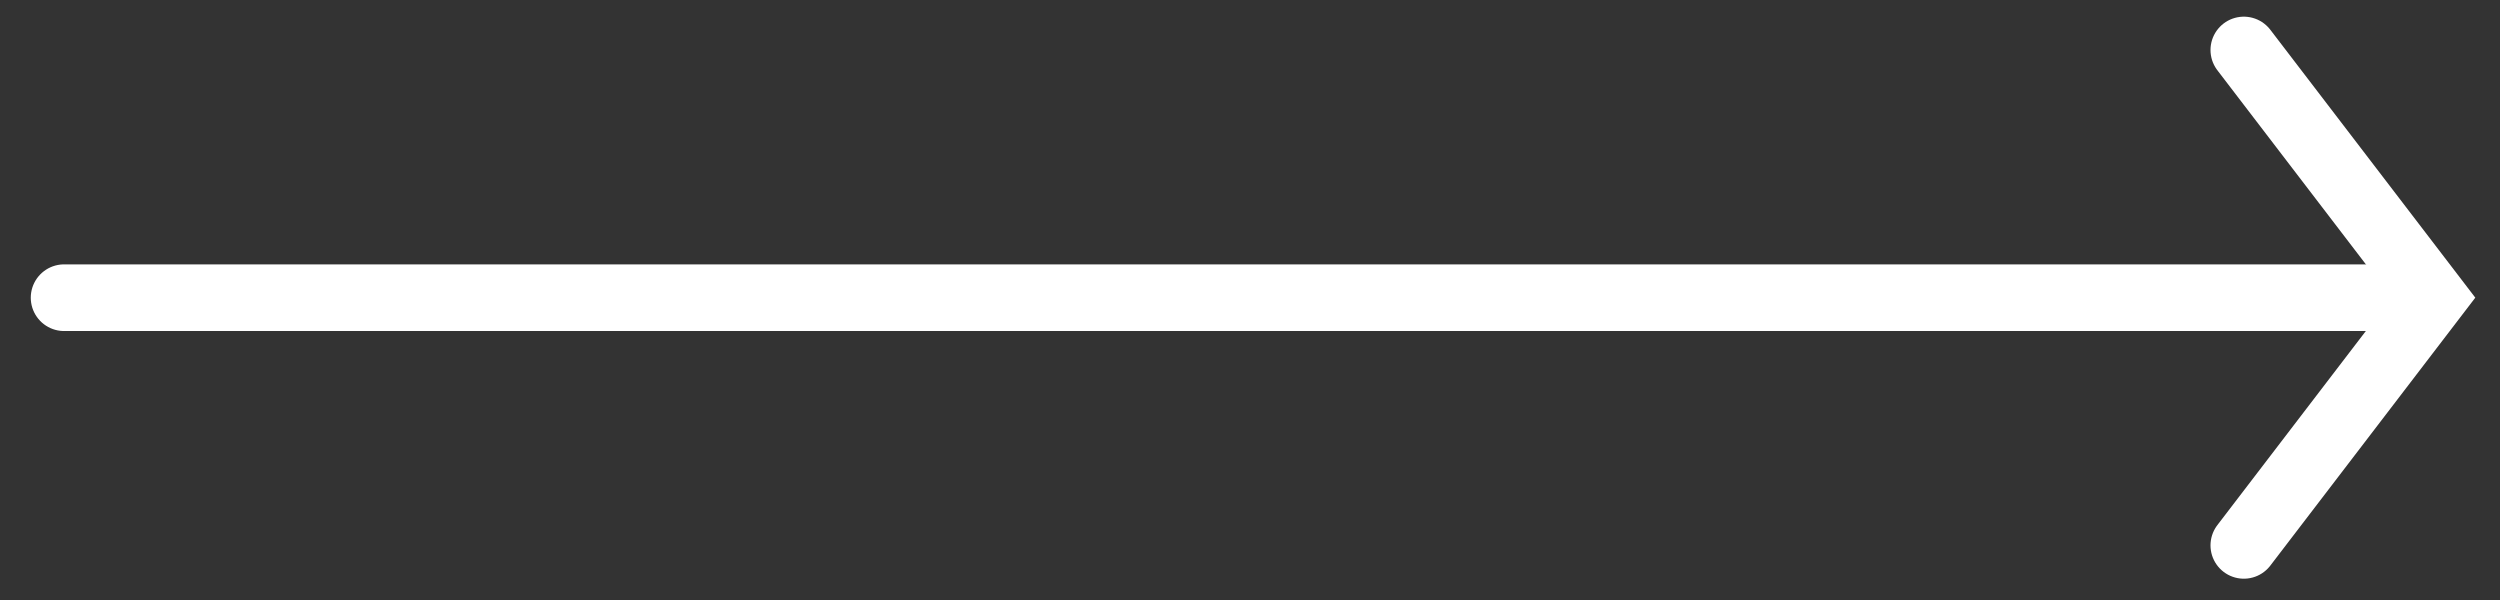
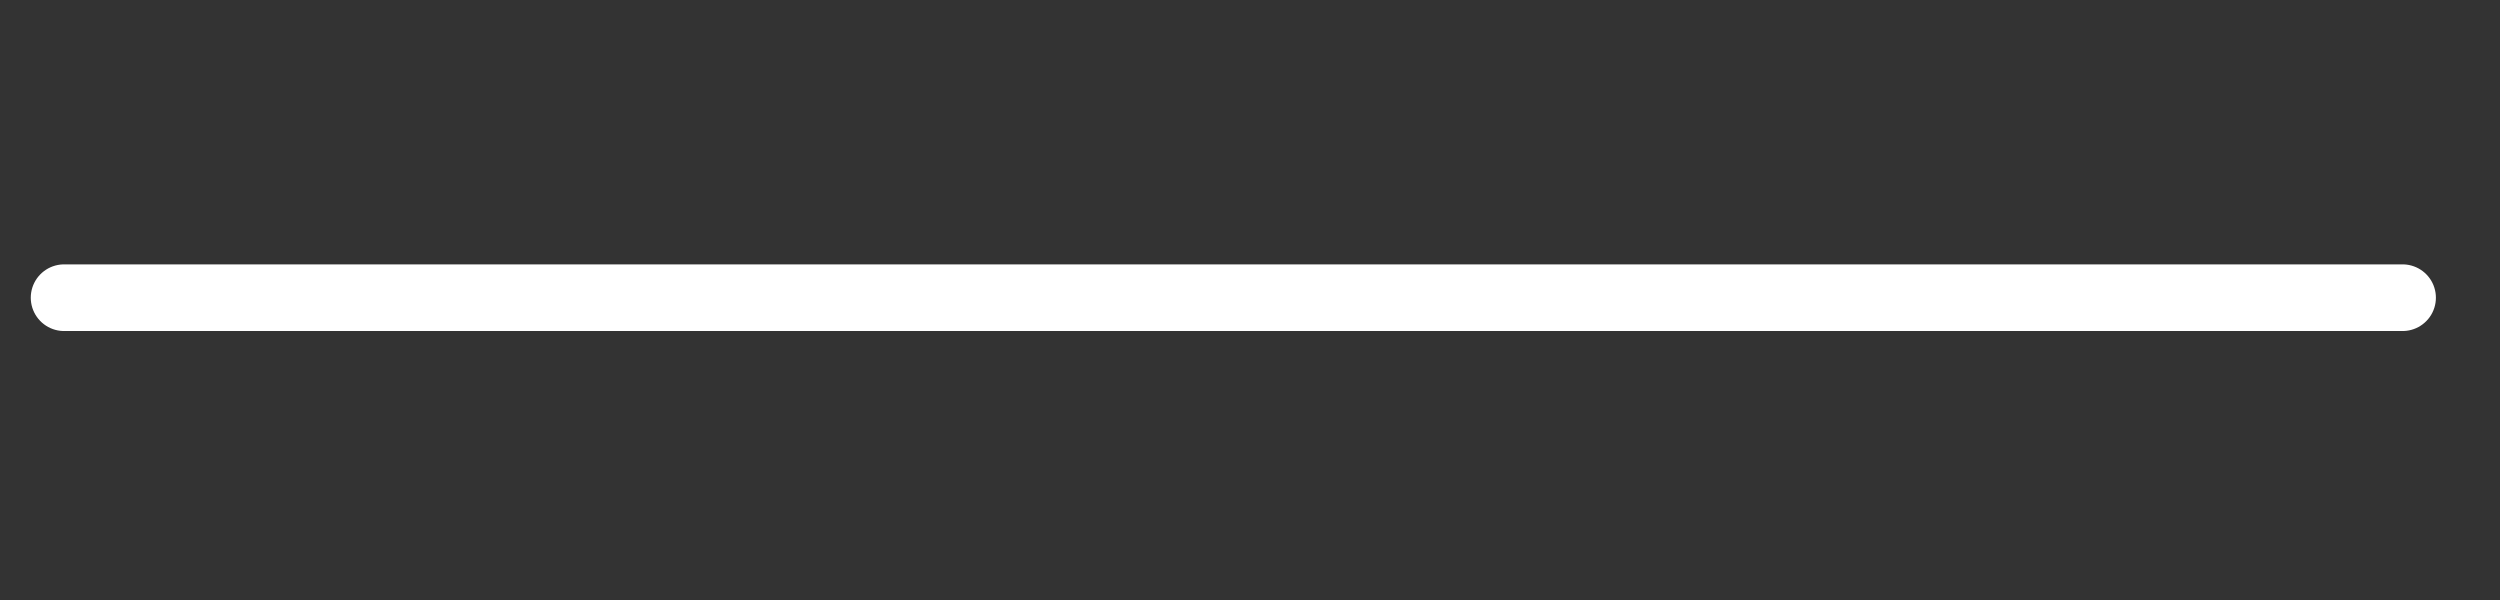
<svg xmlns="http://www.w3.org/2000/svg" width="75" height="18" viewBox="0 0 75 18" fill="none">
  <rect x="0" y="0" width="75" height="18" fill="#333333" stroke="none" />
  <path d="M1.923 8.931H72.077" stroke="white" stroke-width="2" stroke-linecap="round" />
-   <path d="M67.315 1.5L73 8.93L67.315 16.361" stroke="white" stroke-width="2" stroke-linecap="round" />
</svg>